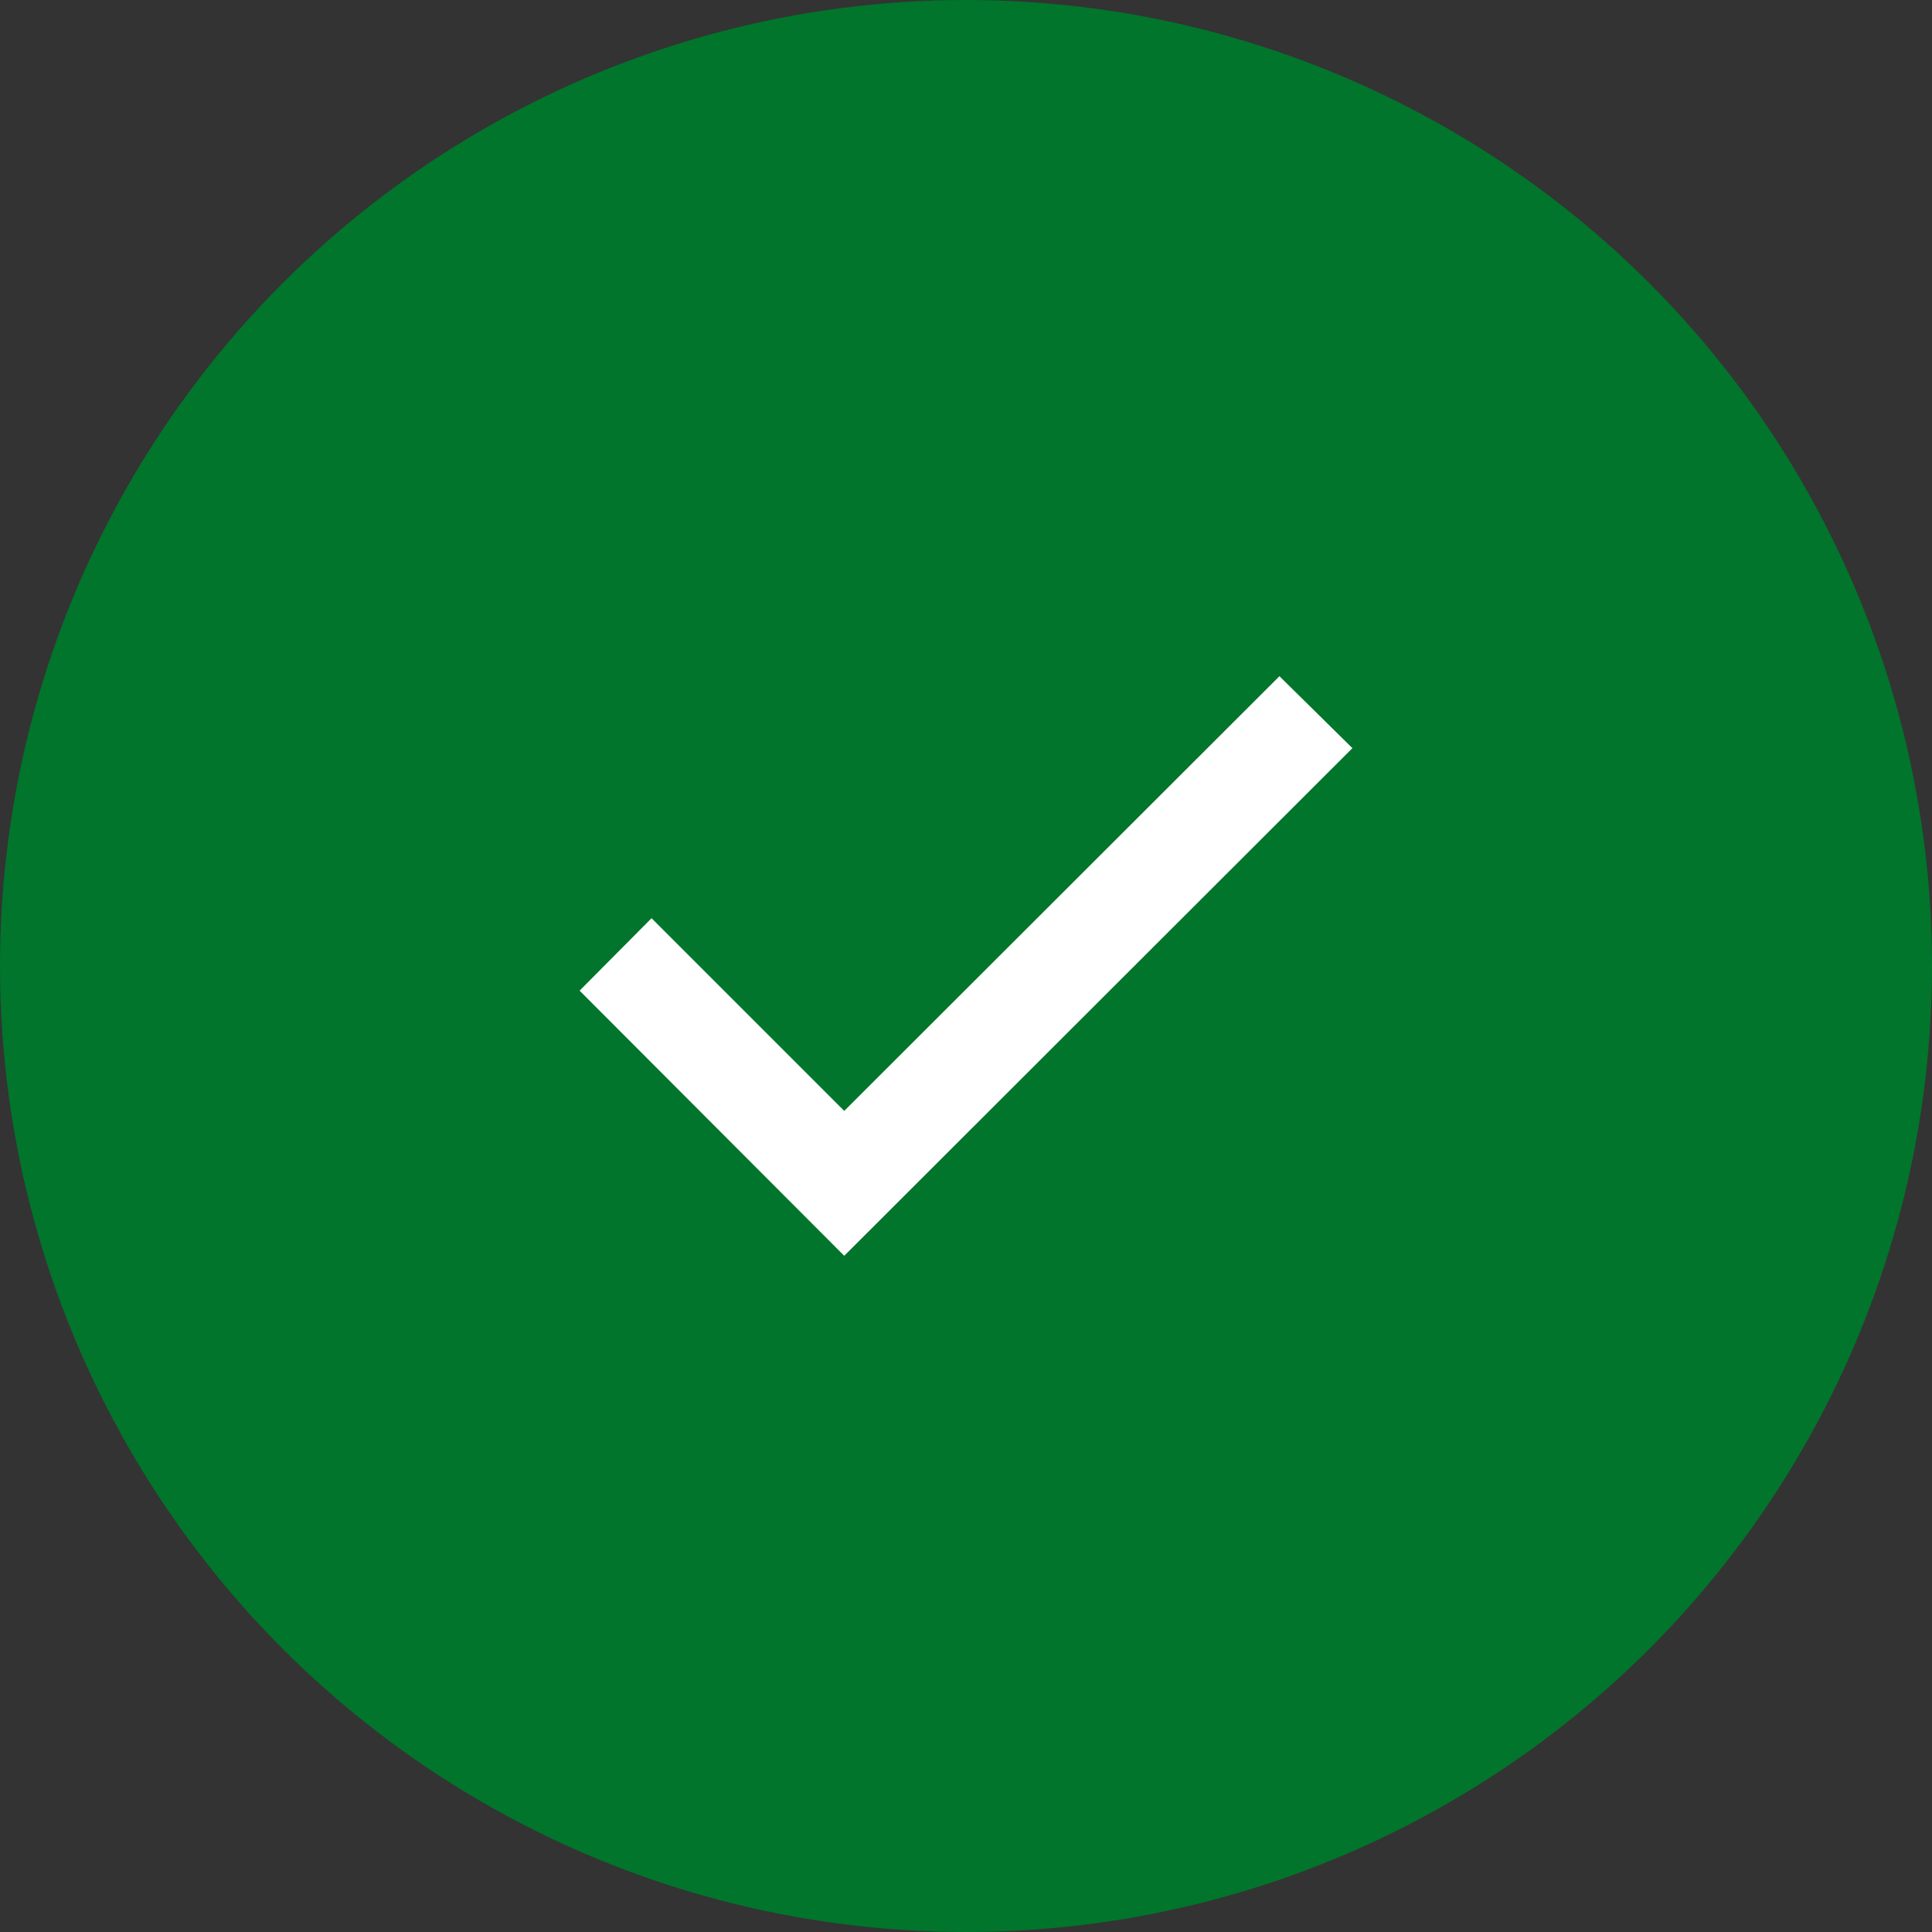
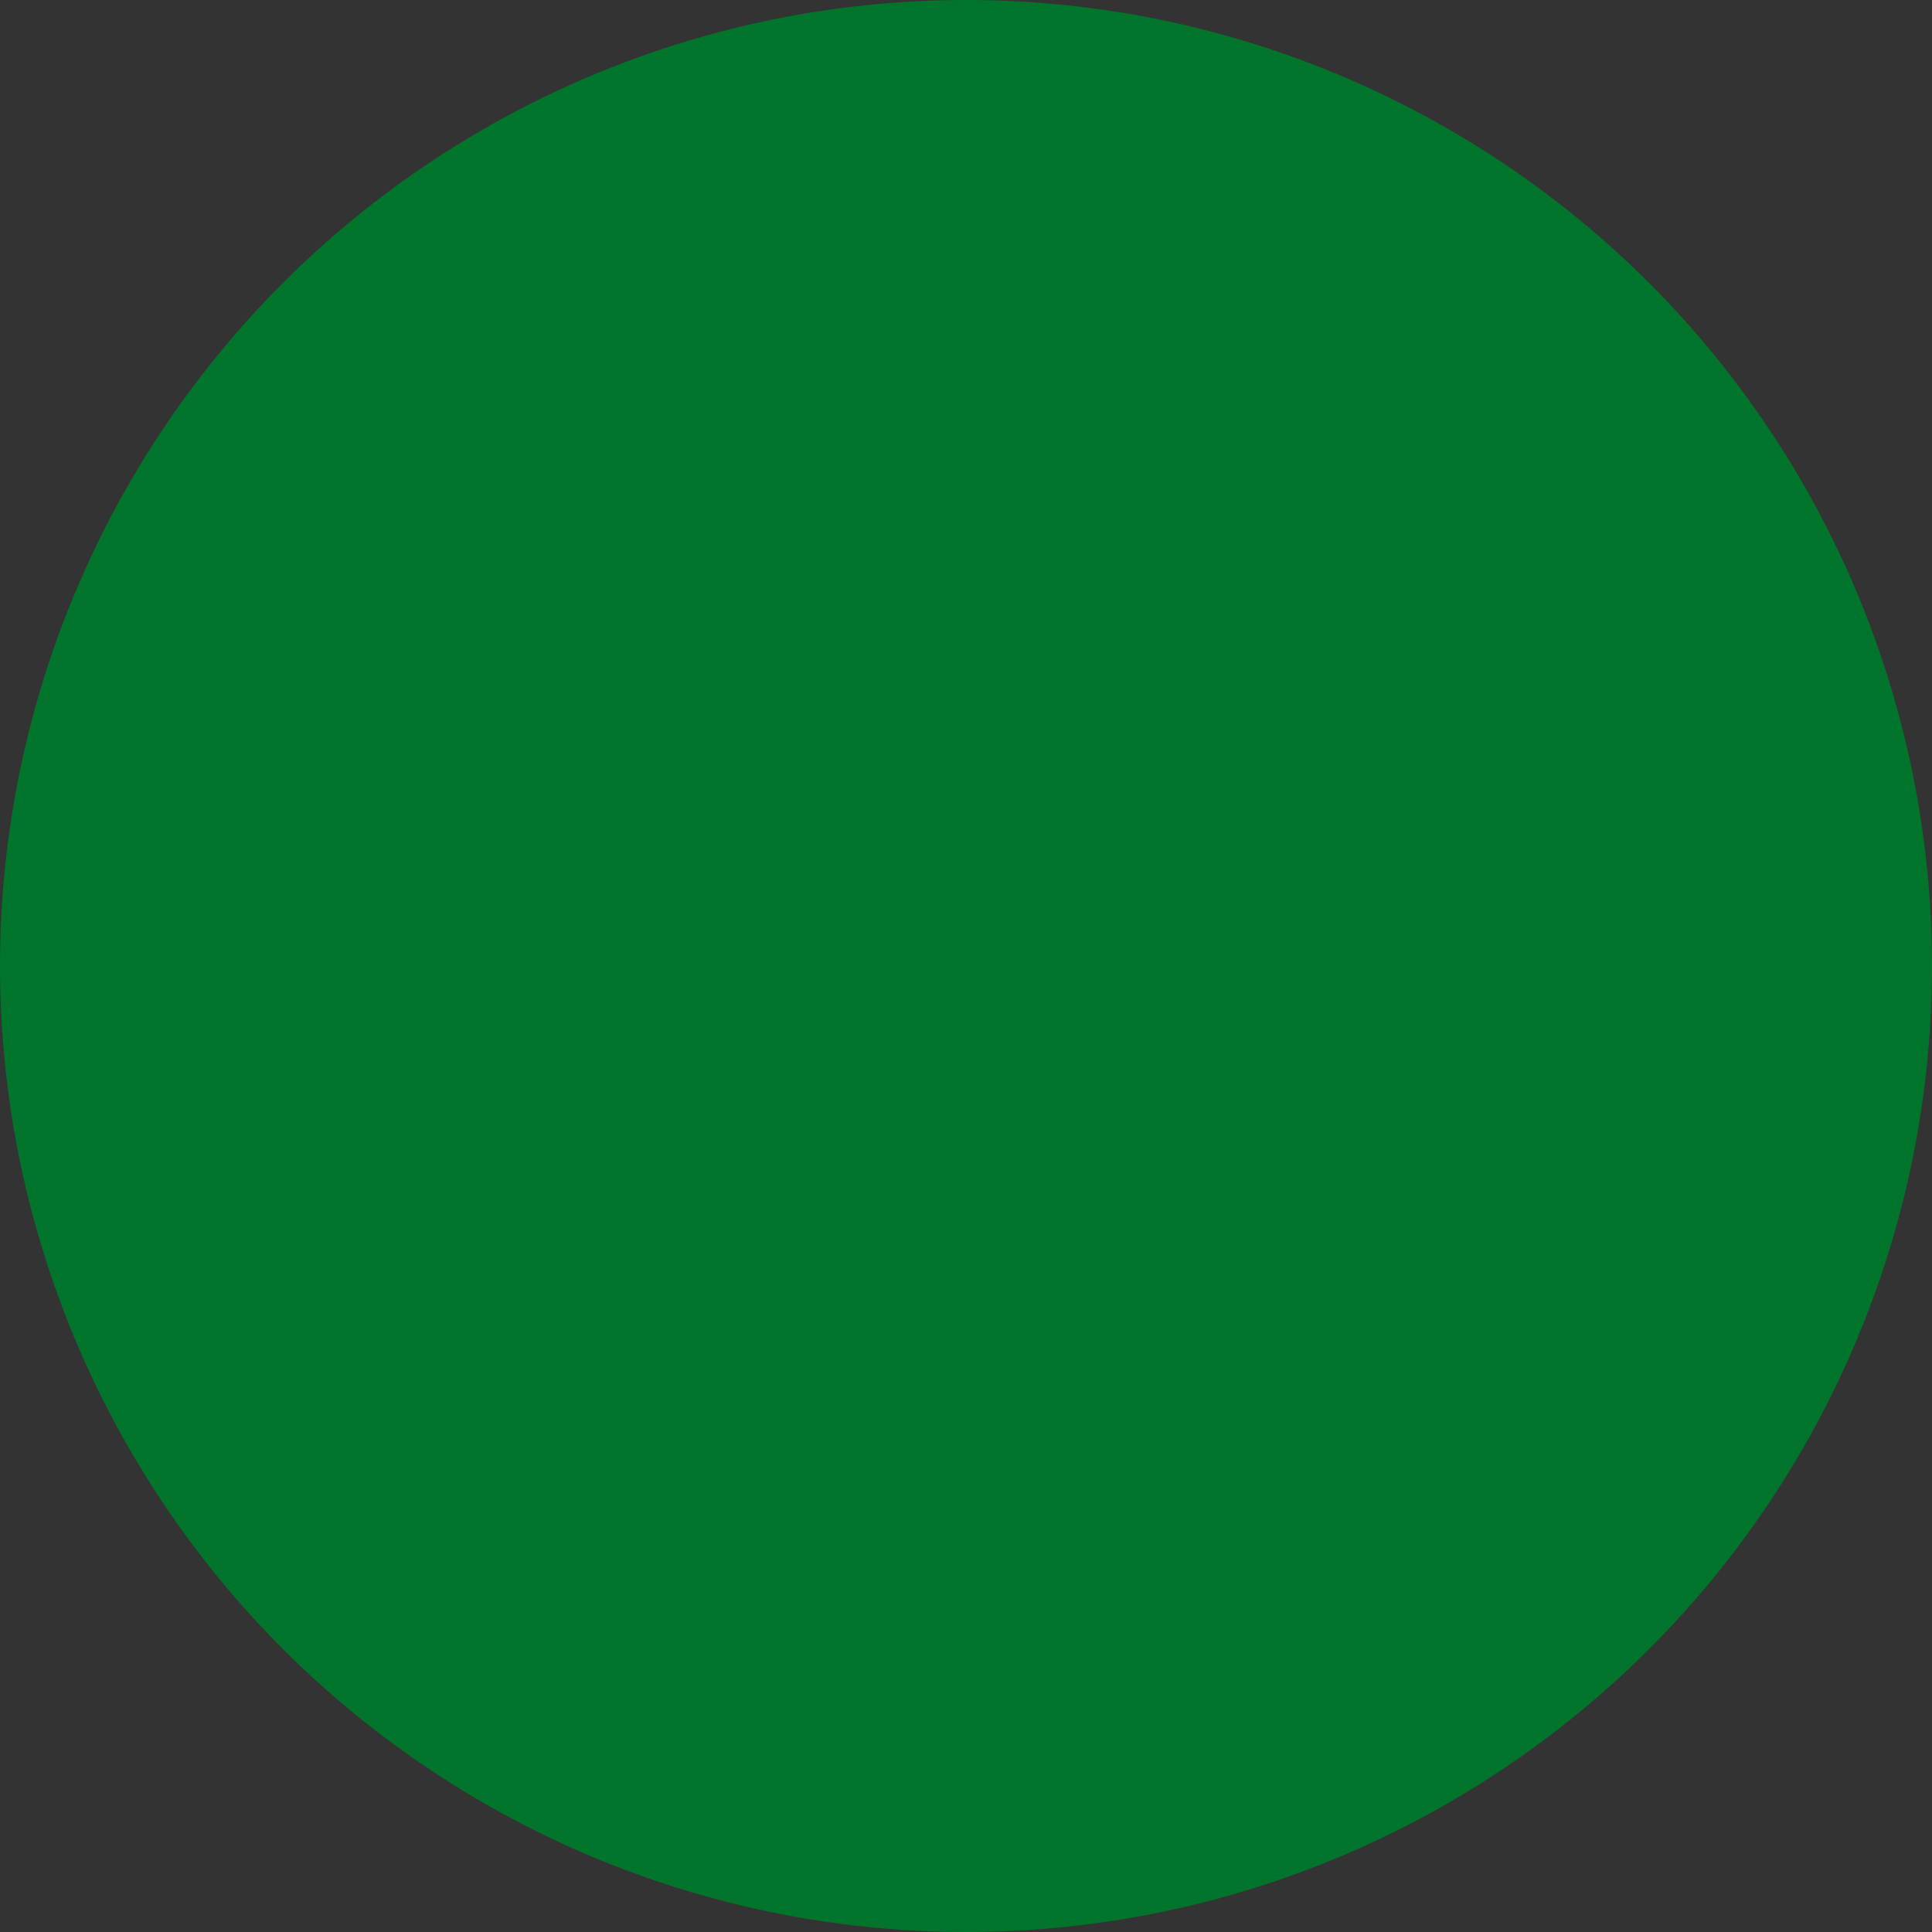
<svg xmlns="http://www.w3.org/2000/svg" width="80" height="80" viewBox="0 0 80 80" fill="none">
  <rect x="0" y="0" width="80" height="80" fill="#333333" stroke="none" />
  <circle cx="40" cy="40" r="40" fill="#00752B" />
-   <path d="M24 41.021L34.958 52L56 30.979L52.979 28L34.958 46L26.979 38.021L24 41.021Z" fill="white" />
</svg>